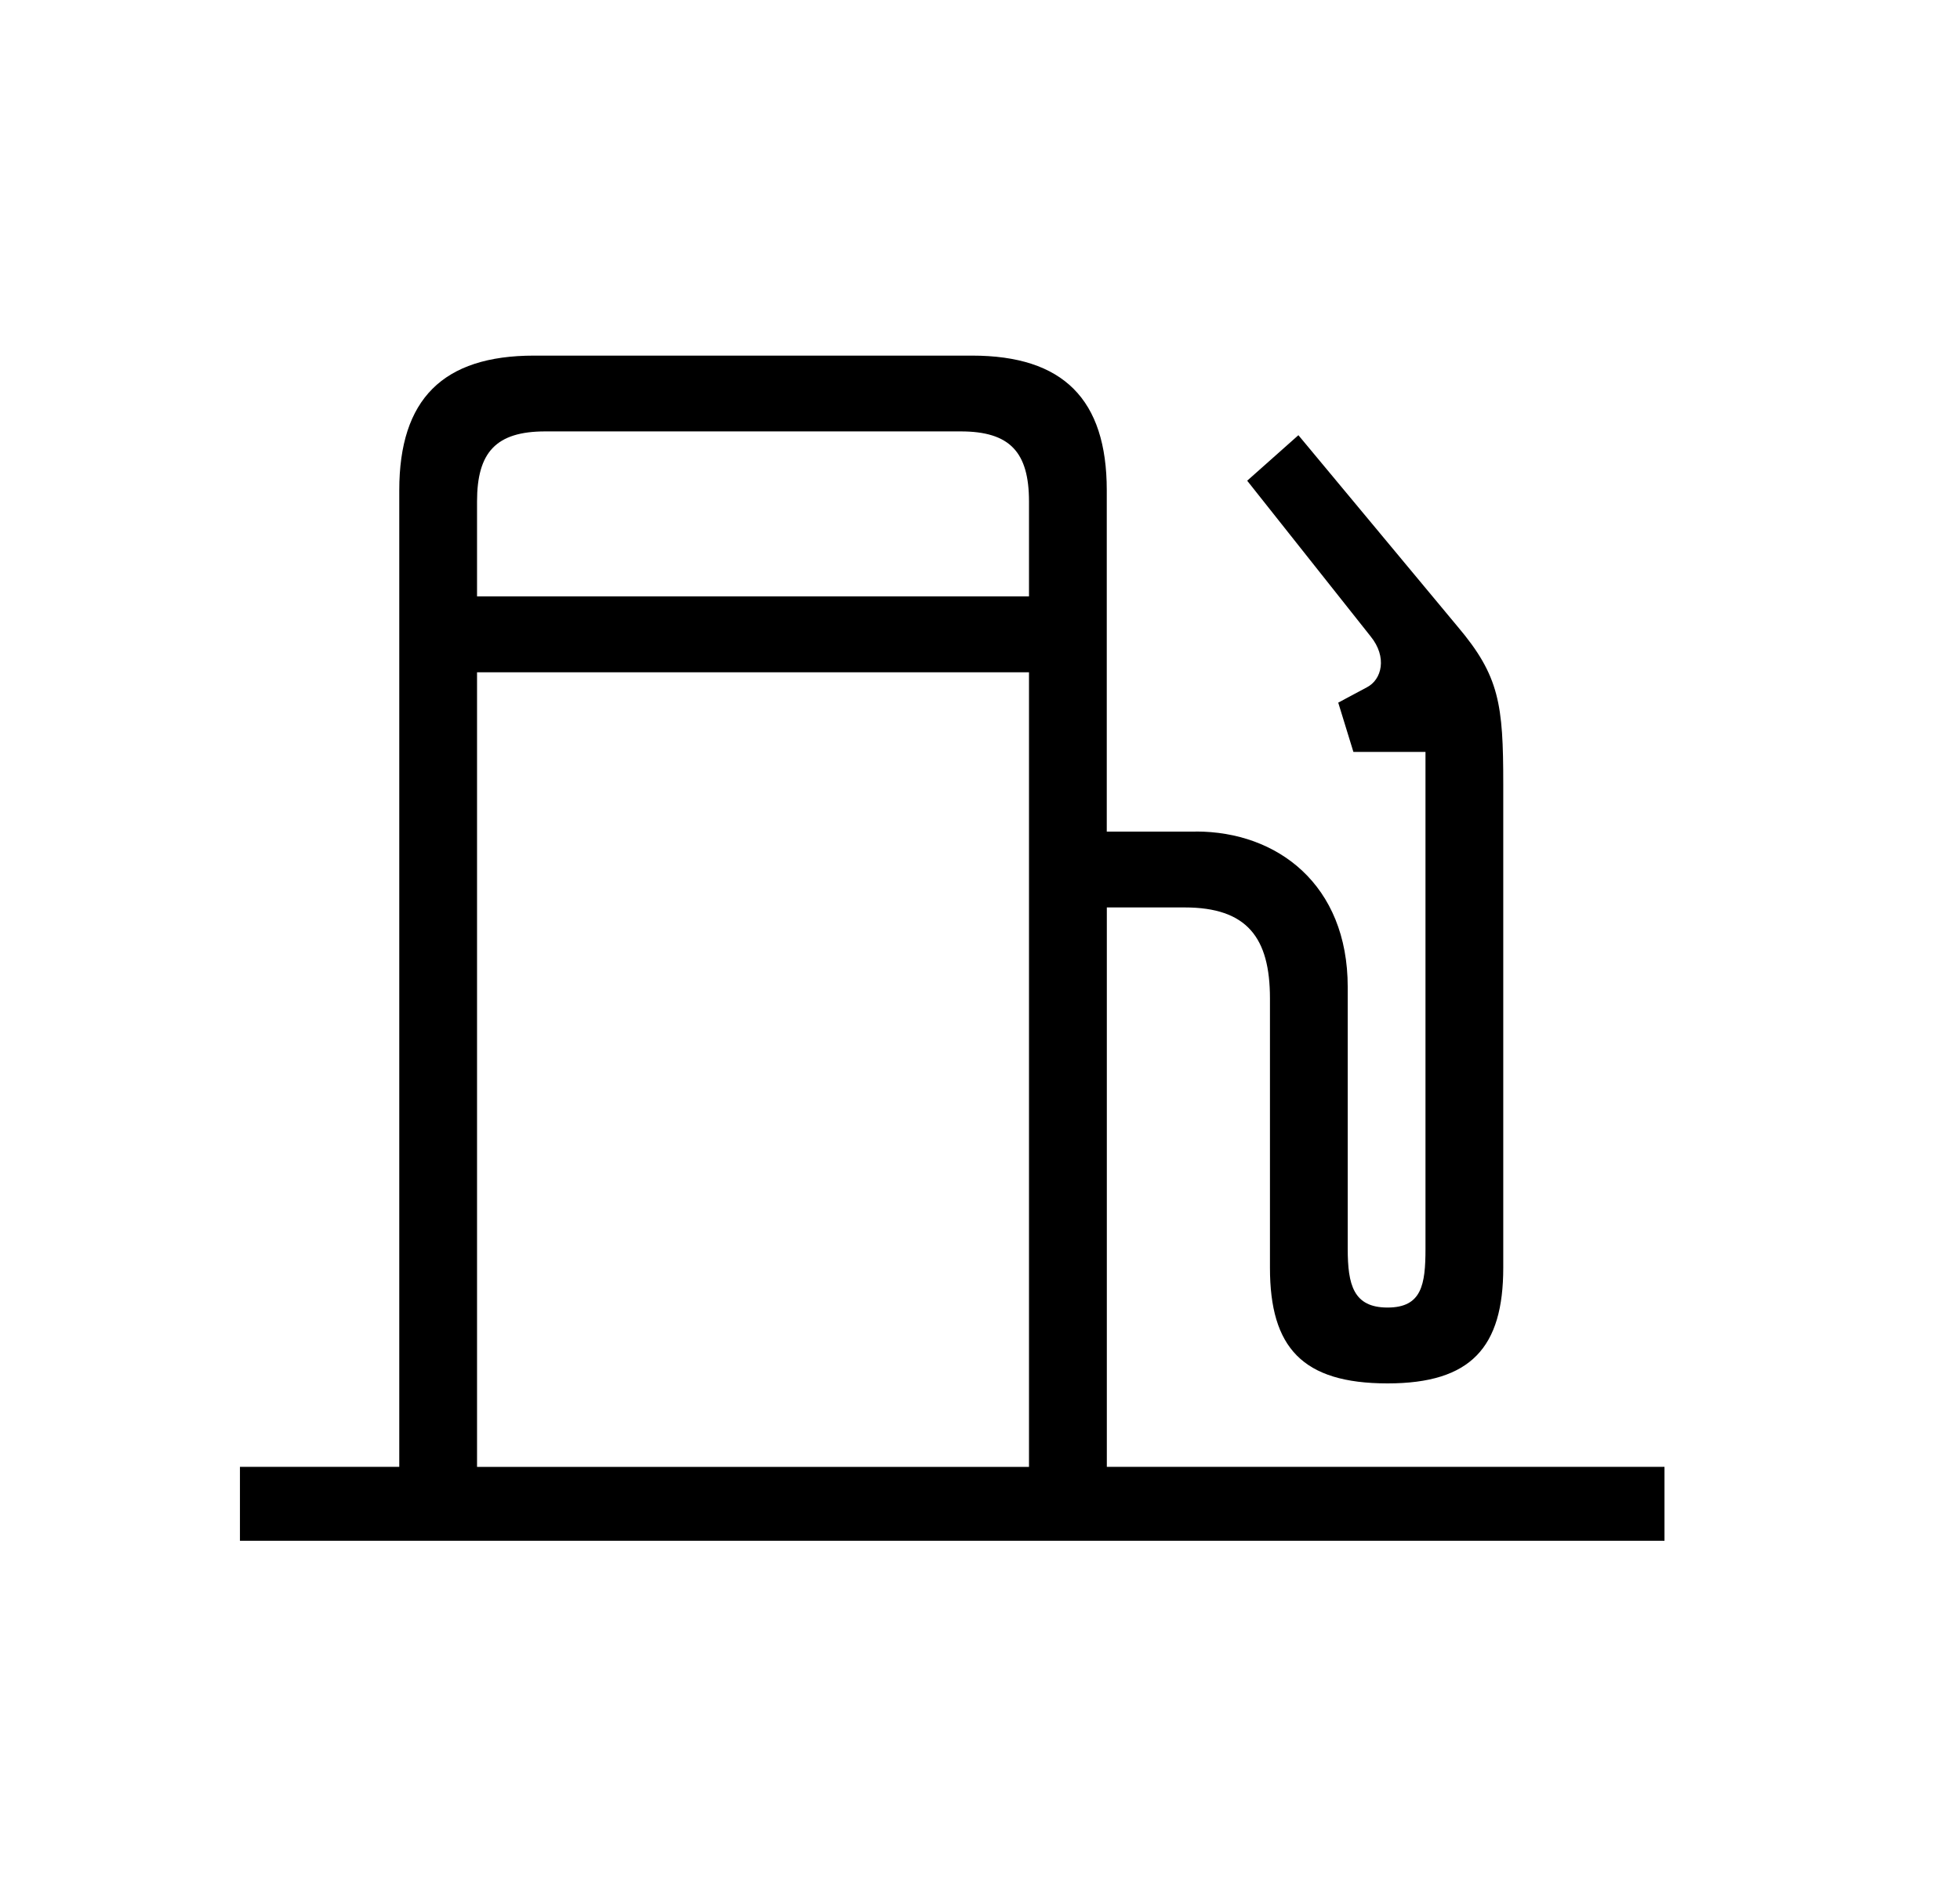
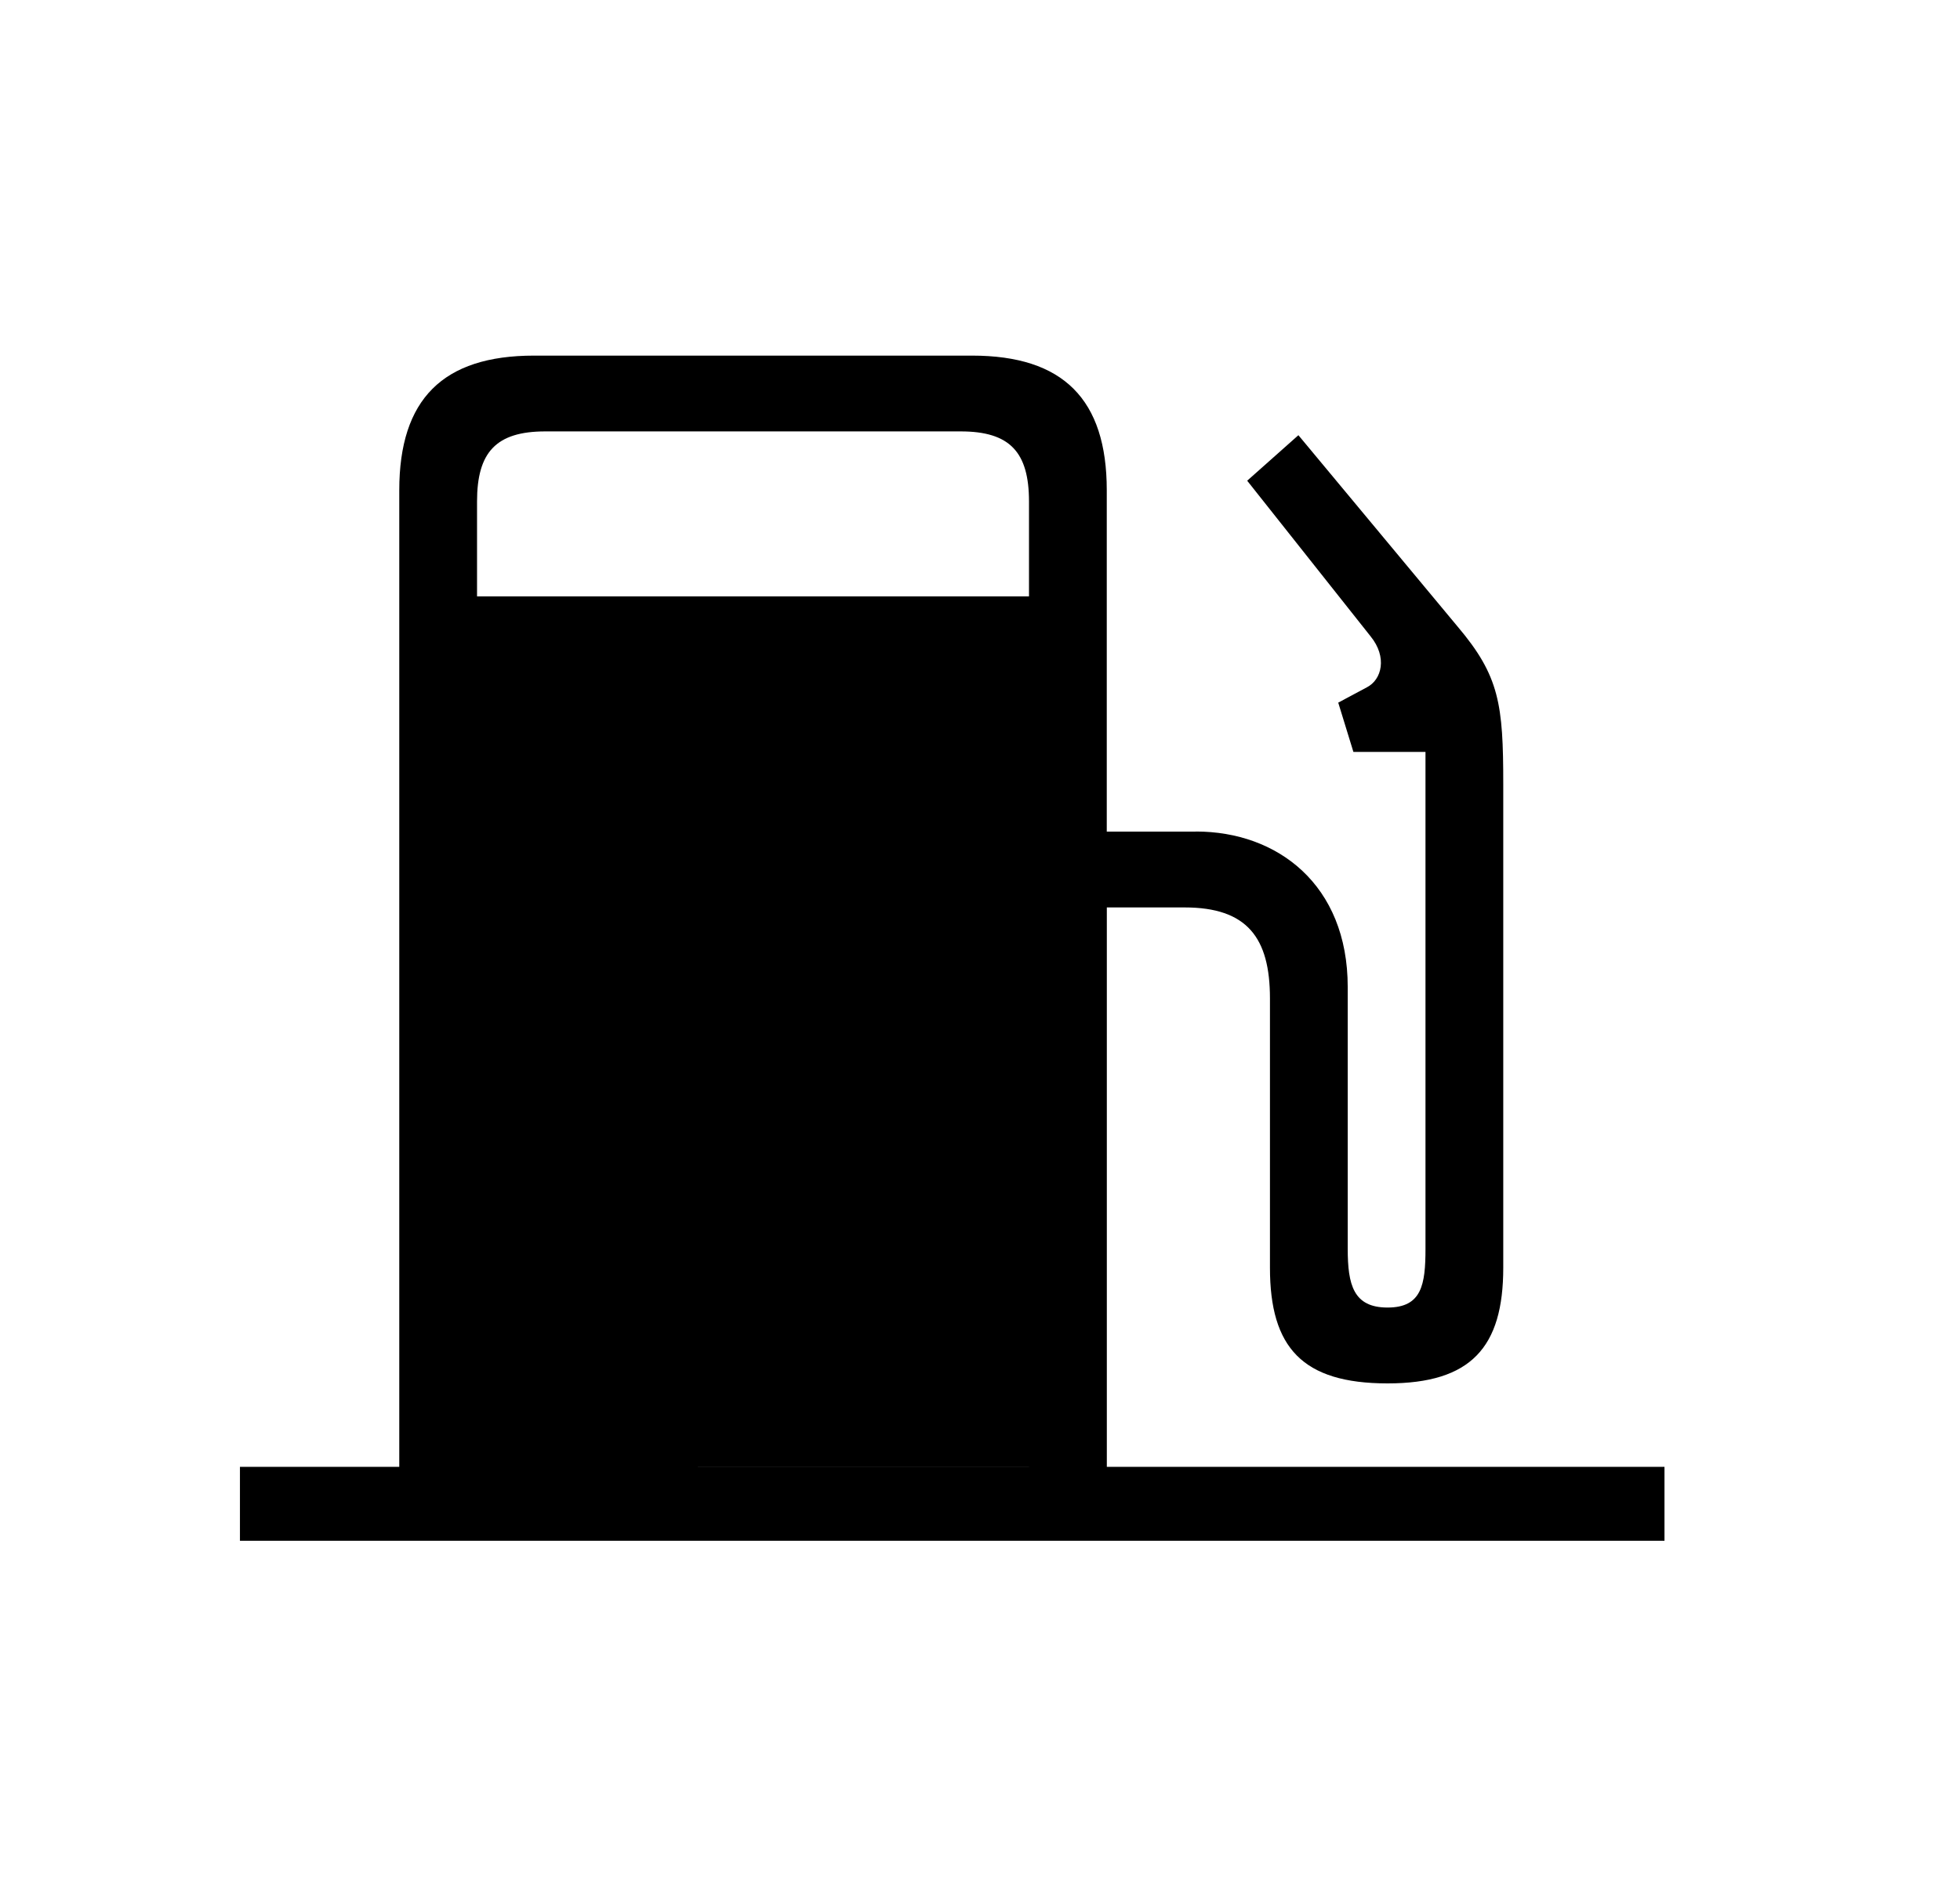
<svg xmlns="http://www.w3.org/2000/svg" width="31" height="30" viewBox="0 0 31 30">
-   <path d="M7.545 23.207h8.73V10.636h-8.73v12.57zm7.65-16.382h-6.57c-.78 0-1.08.33-1.08 1.11v1.5h8.73v-1.5c0-.78-.3-1.11-1.08-1.11zm3.72 6.33c1.29 0 2.401.841 2.401 2.46v4.141c0 .57.09.93.63.93s.6-.36.6-.93v-7.86h-1.14l-.24-.78.45-.241c.24-.12.33-.48.06-.81l-1.95-2.46.81-.72 2.52 3.03c.66.78.72 1.23.72 2.49v7.651c0 1.26-.51 1.83-1.83 1.83-1.35 0-1.86-.57-1.86-1.83v-4.26c0-.96-.36-1.44-1.35-1.44h-1.23v8.85h8.82v1.17H3.795v-1.17h2.52V7.756c0-1.44.69-2.13 2.13-2.13h6.93c1.44 0 2.13.69 2.13 2.13v5.4h1.41z" fill="#000" fill-rule="evenodd" />
+   <path d="M7.545 23.207h8.73V10.636v12.57zm7.65-16.382h-6.57c-.78 0-1.08.33-1.08 1.11v1.5h8.73v-1.5c0-.78-.3-1.11-1.08-1.11zm3.72 6.33c1.29 0 2.401.841 2.401 2.46v4.141c0 .57.09.93.63.93s.6-.36.6-.93v-7.86h-1.14l-.24-.78.45-.241c.24-.12.33-.48.06-.81l-1.95-2.46.81-.72 2.52 3.03c.66.78.72 1.23.72 2.49v7.651c0 1.26-.51 1.83-1.83 1.83-1.35 0-1.86-.57-1.86-1.83v-4.26c0-.96-.36-1.44-1.35-1.44h-1.23v8.85h8.82v1.17H3.795v-1.17h2.52V7.756c0-1.44.69-2.13 2.13-2.13h6.93c1.44 0 2.13.69 2.13 2.13v5.4h1.41z" fill="#000" fill-rule="evenodd" />
</svg>